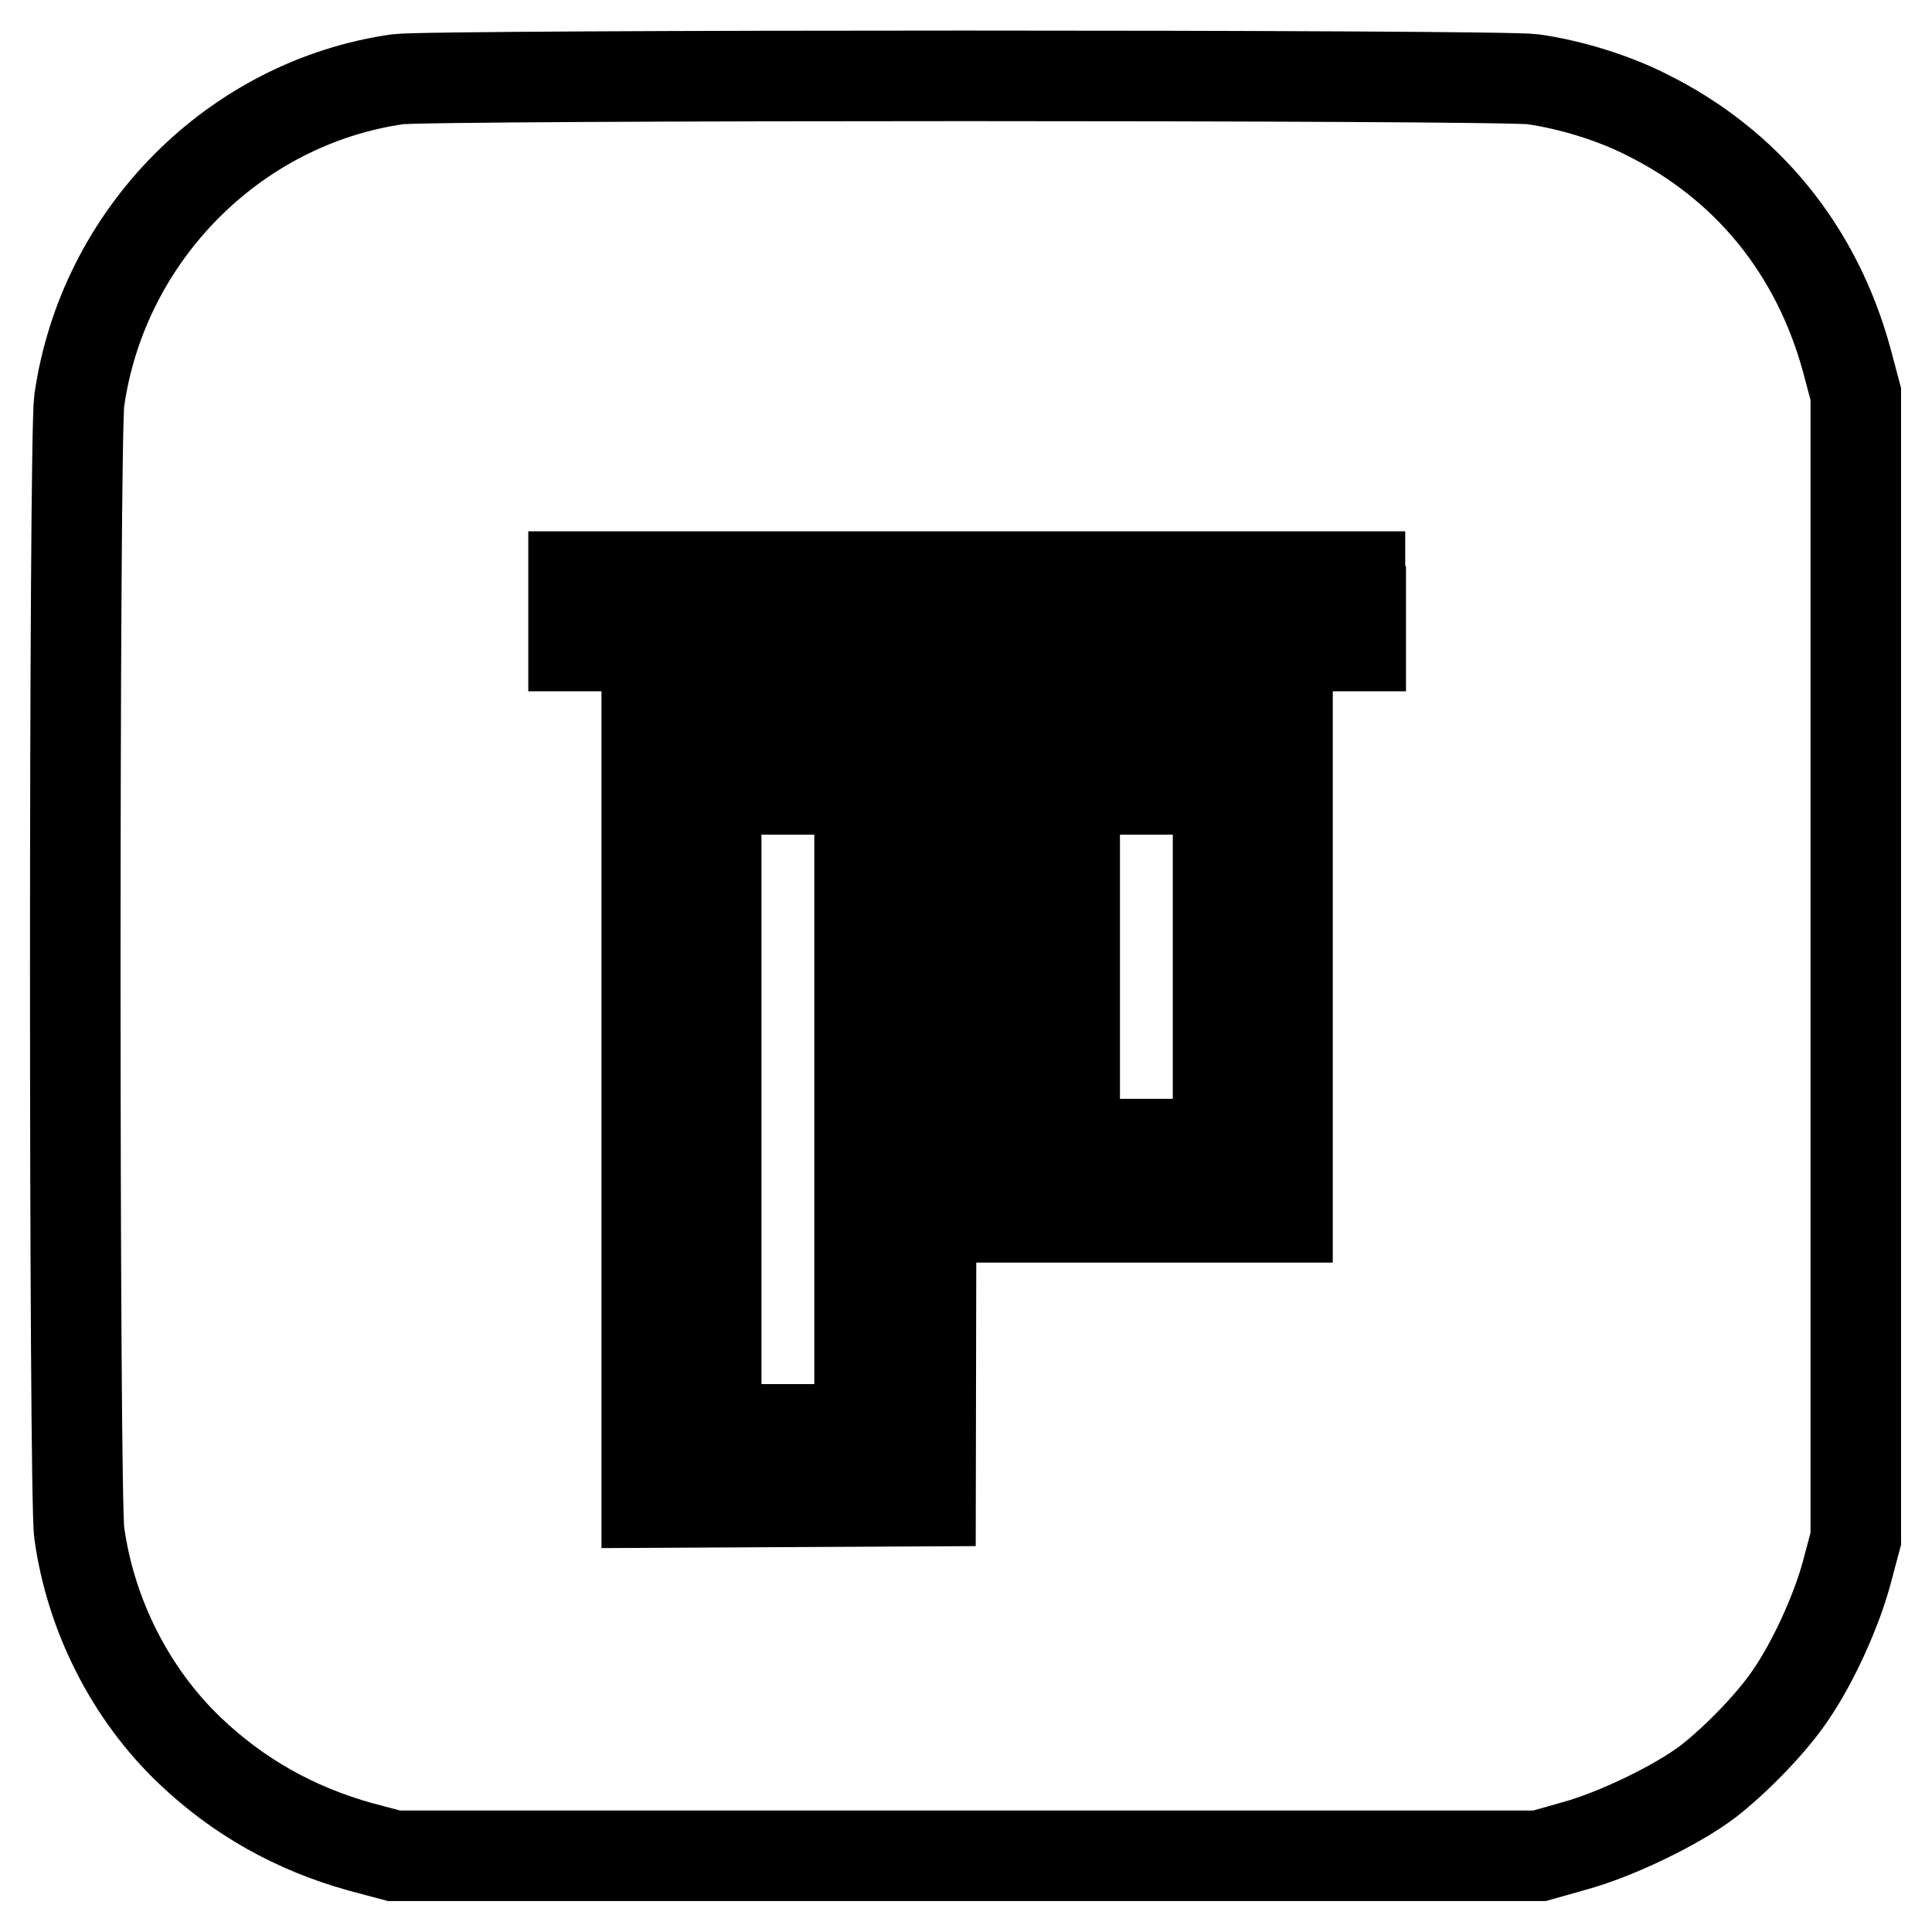
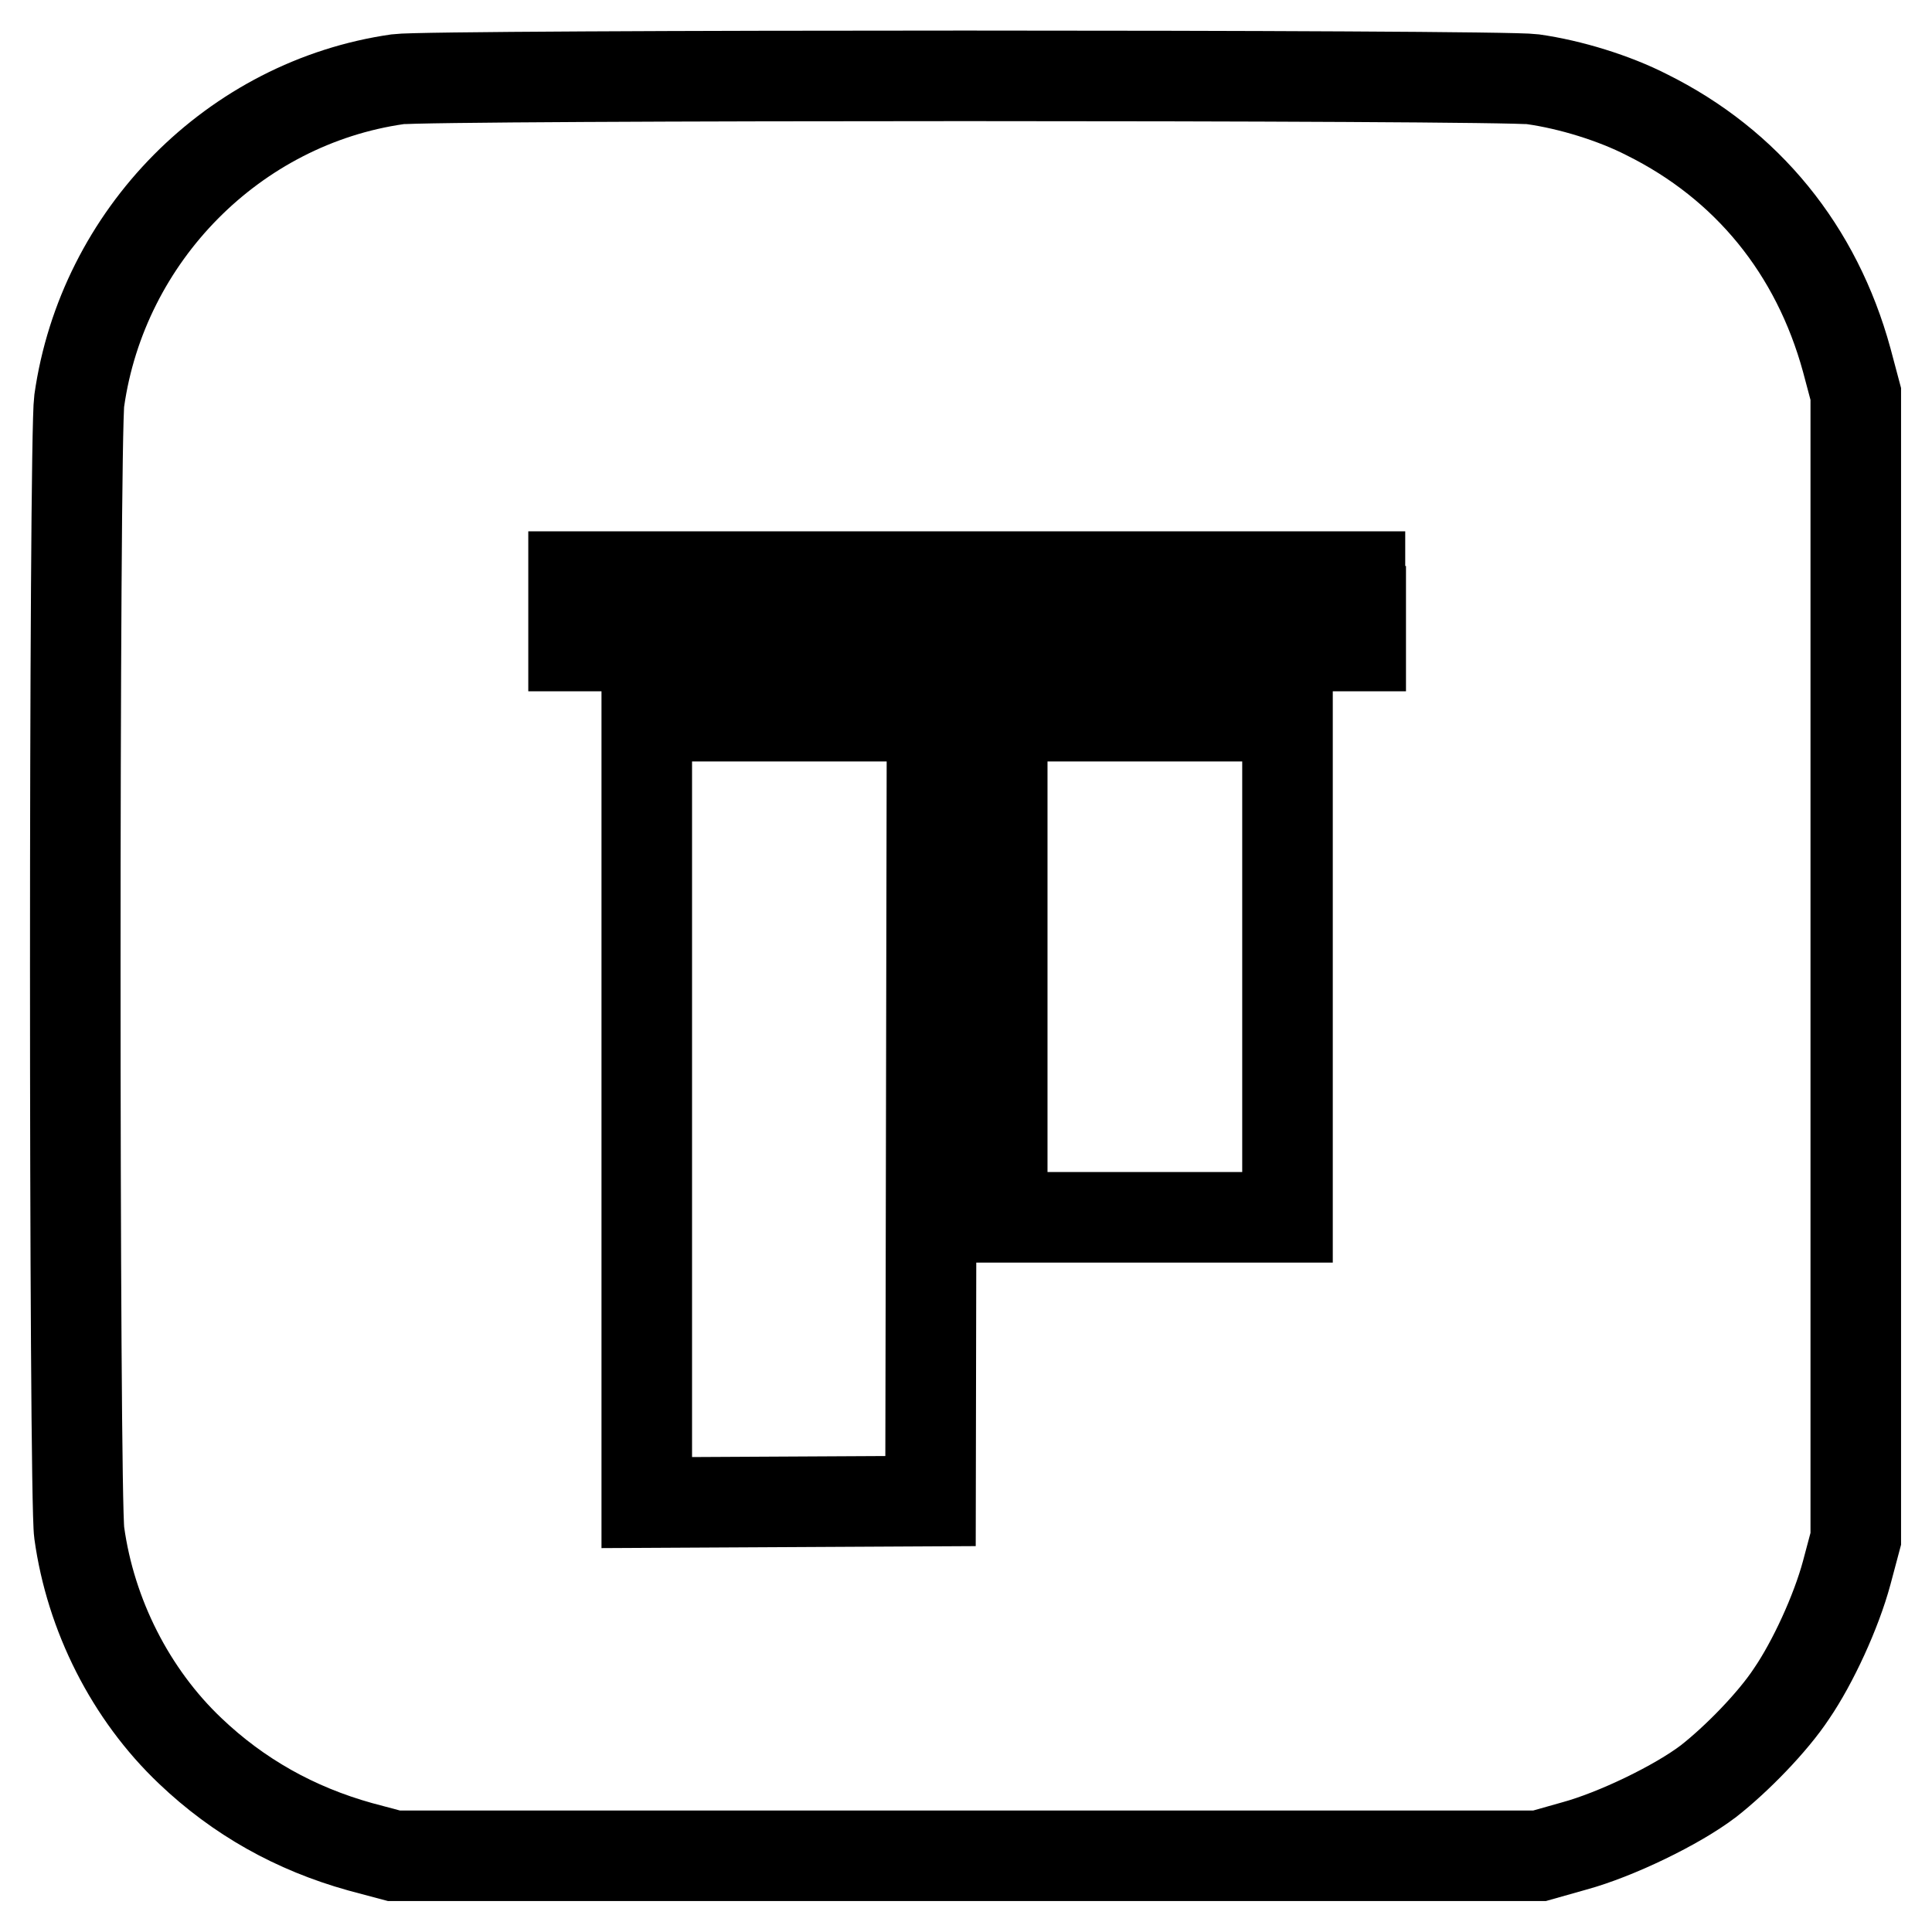
<svg xmlns="http://www.w3.org/2000/svg" version="1.1" x="0px" y="0px" viewBox="0 0 256 256" enable-background="new 0 0 256 256" xml:space="preserve">
  <g>
    <g>
      <g>
        <path stroke-width="12" fill-opacity="0" stroke="#000000" d="M52.7,10.5C31,13.6,13.6,31.2,10.5,53.1c-0.7,5-0.7,145.1,0,150C12,214,17.3,224.5,25.2,232c6.4,6.1,13.9,10.3,22.5,12.7l4.5,1.2h75.9H204l4.6-1.3c5.5-1.5,13.6-5.4,17.8-8.6c3.7-2.9,8.5-7.8,11-11.6c2.8-4.1,5.9-10.8,7.3-16l1.2-4.5v-75.9V52.2l-1.2-4.5c-4-14.6-13.2-25.9-26.5-32.5c-4.3-2.2-10.1-4-15.1-4.7C198.8,9.9,56.9,9.9,52.7,10.5z M180.3,81v4.6h-52.1H76V81v-4.6h52.1h52.1V81z M123.4,146.9l-0.1,52l-18.8,0.1l-18.8,0.1V147V94.9h18.9h18.9L123.4,146.9z M170.6,128.1v33.2h-18.9h-18.9v-33.2V94.9h18.9h18.9V128.1z" />
-         <path stroke-width="12" fill-opacity="0" stroke="#000000" d="M94.9,147v42.4h9.5h9.5V147v-42.4h-9.5h-9.5V147z" />
-         <path stroke-width="12" fill-opacity="0" stroke="#000000" d="M142.4,128.1v23.5h9.5h9.5v-23.5v-23.5h-9.5h-9.5V128.1z" />
      </g>
    </g>
  </g>
</svg>